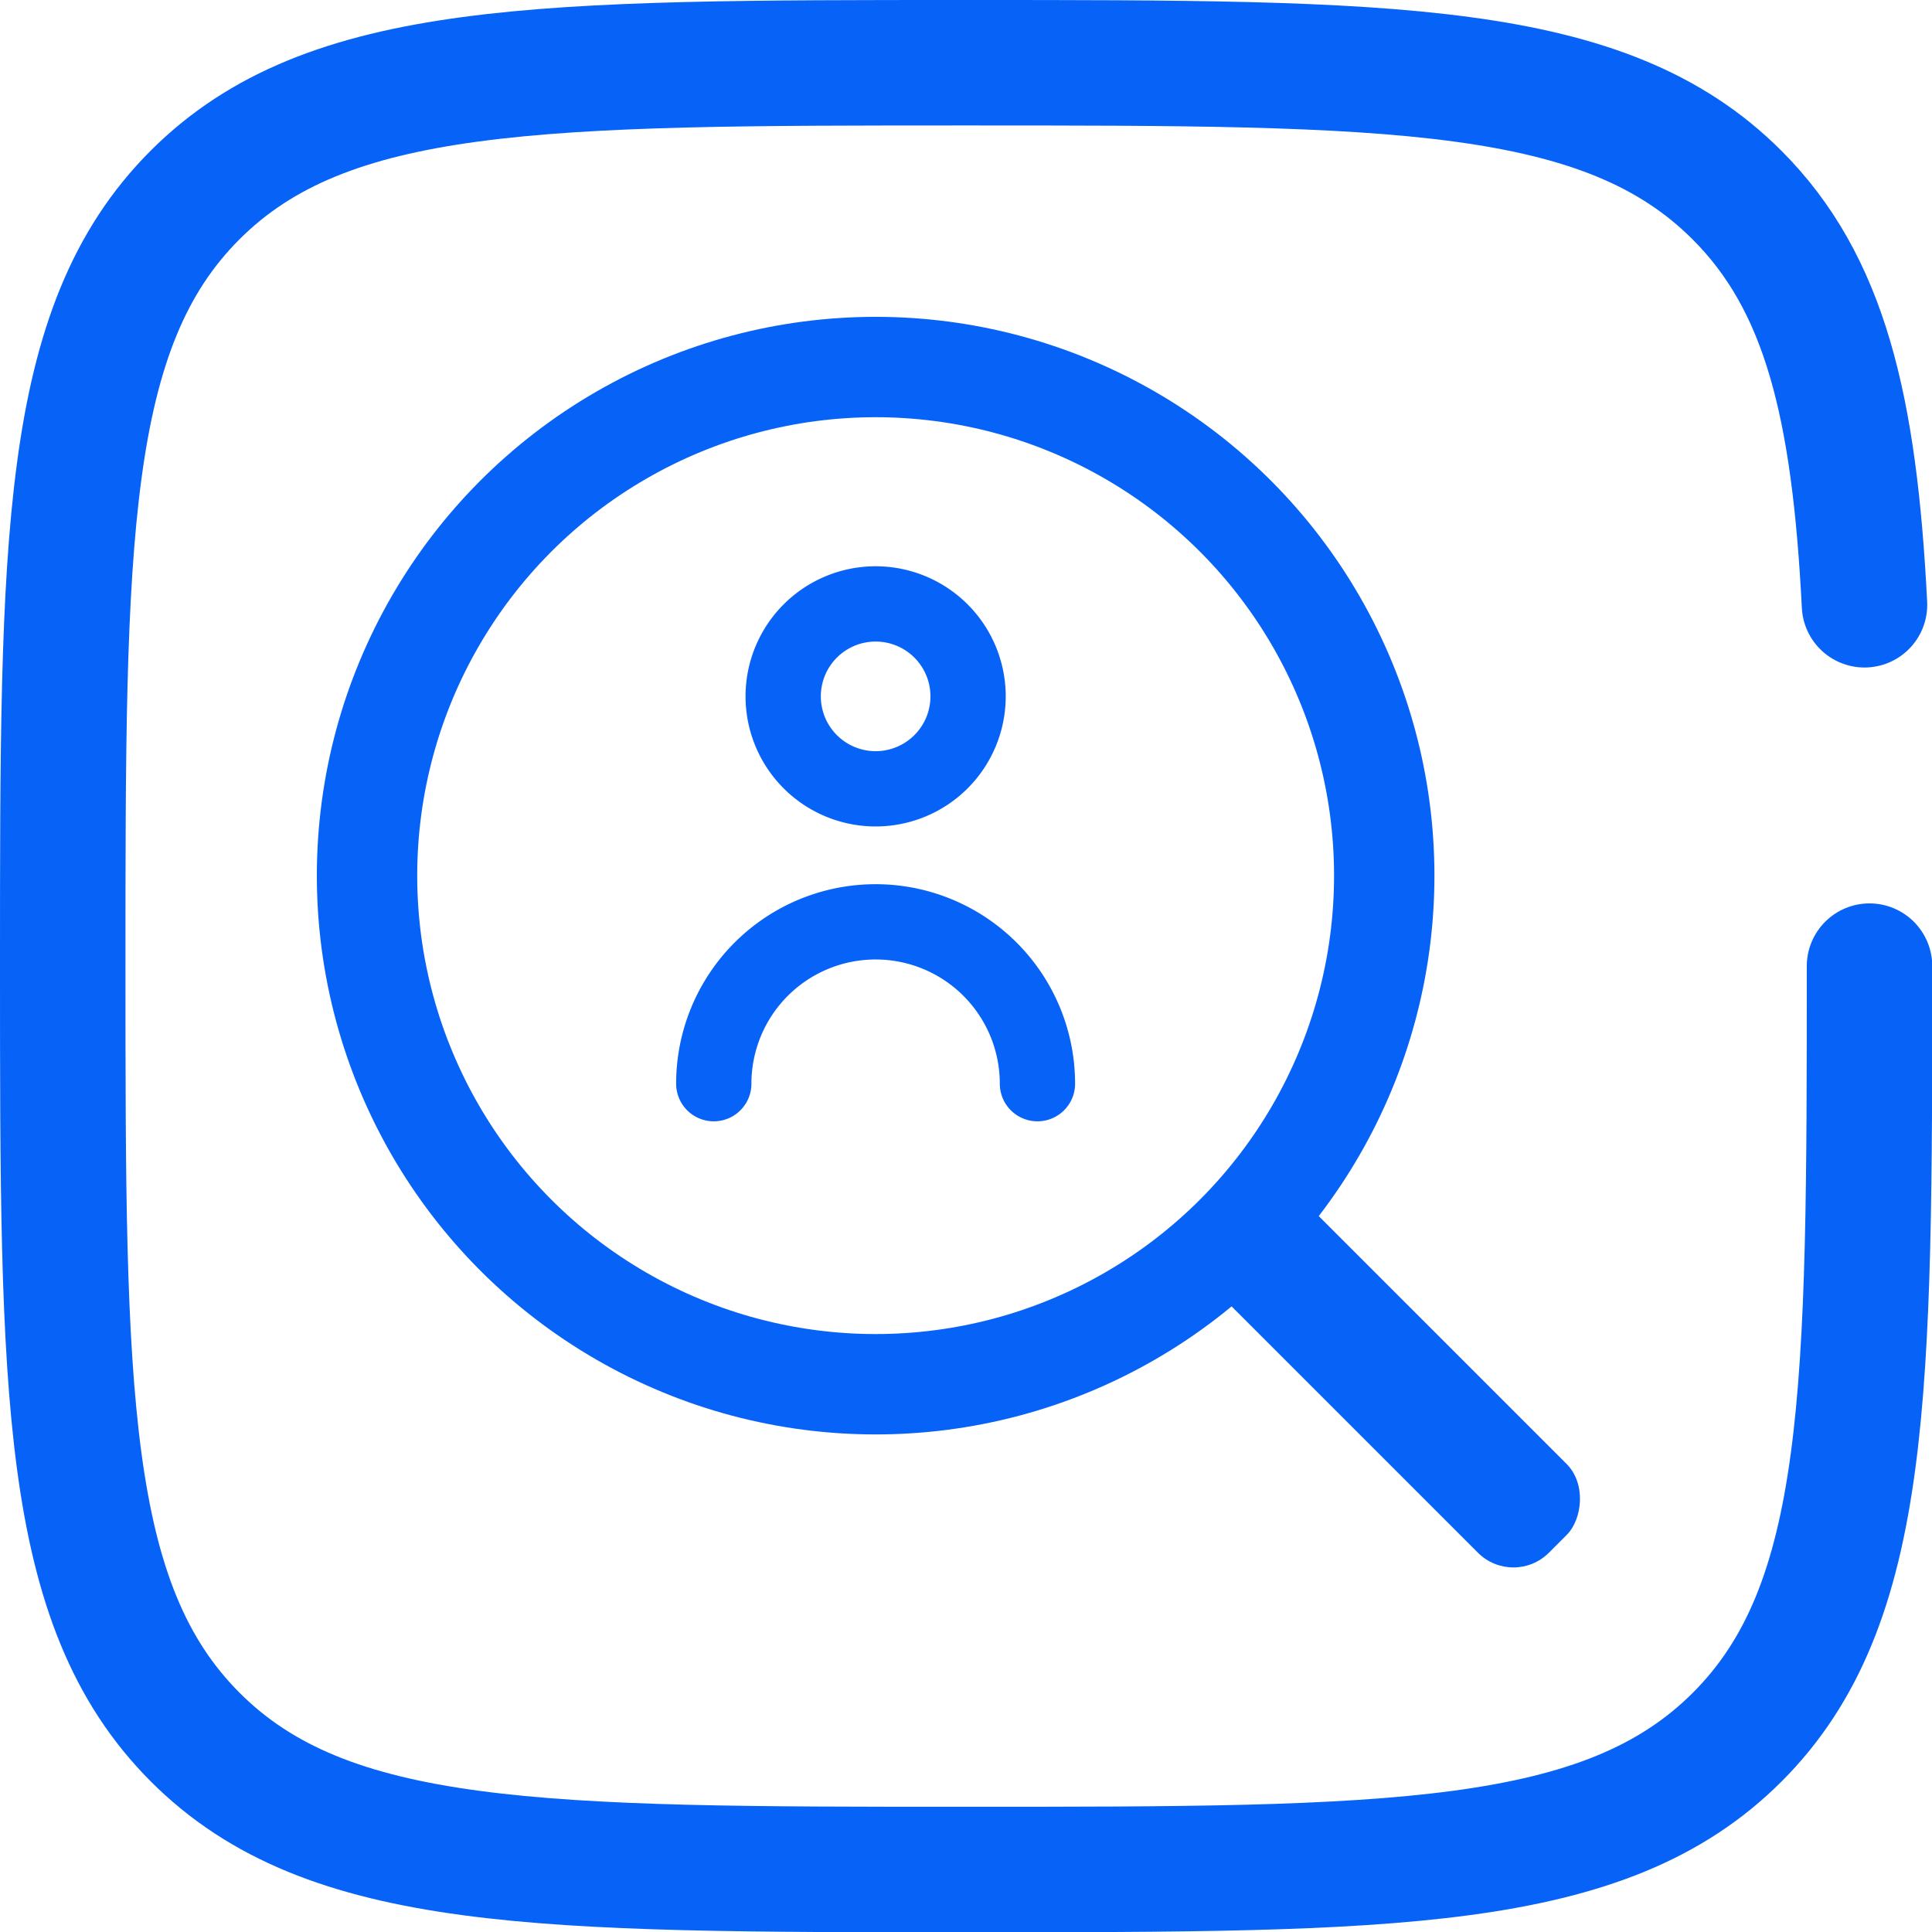
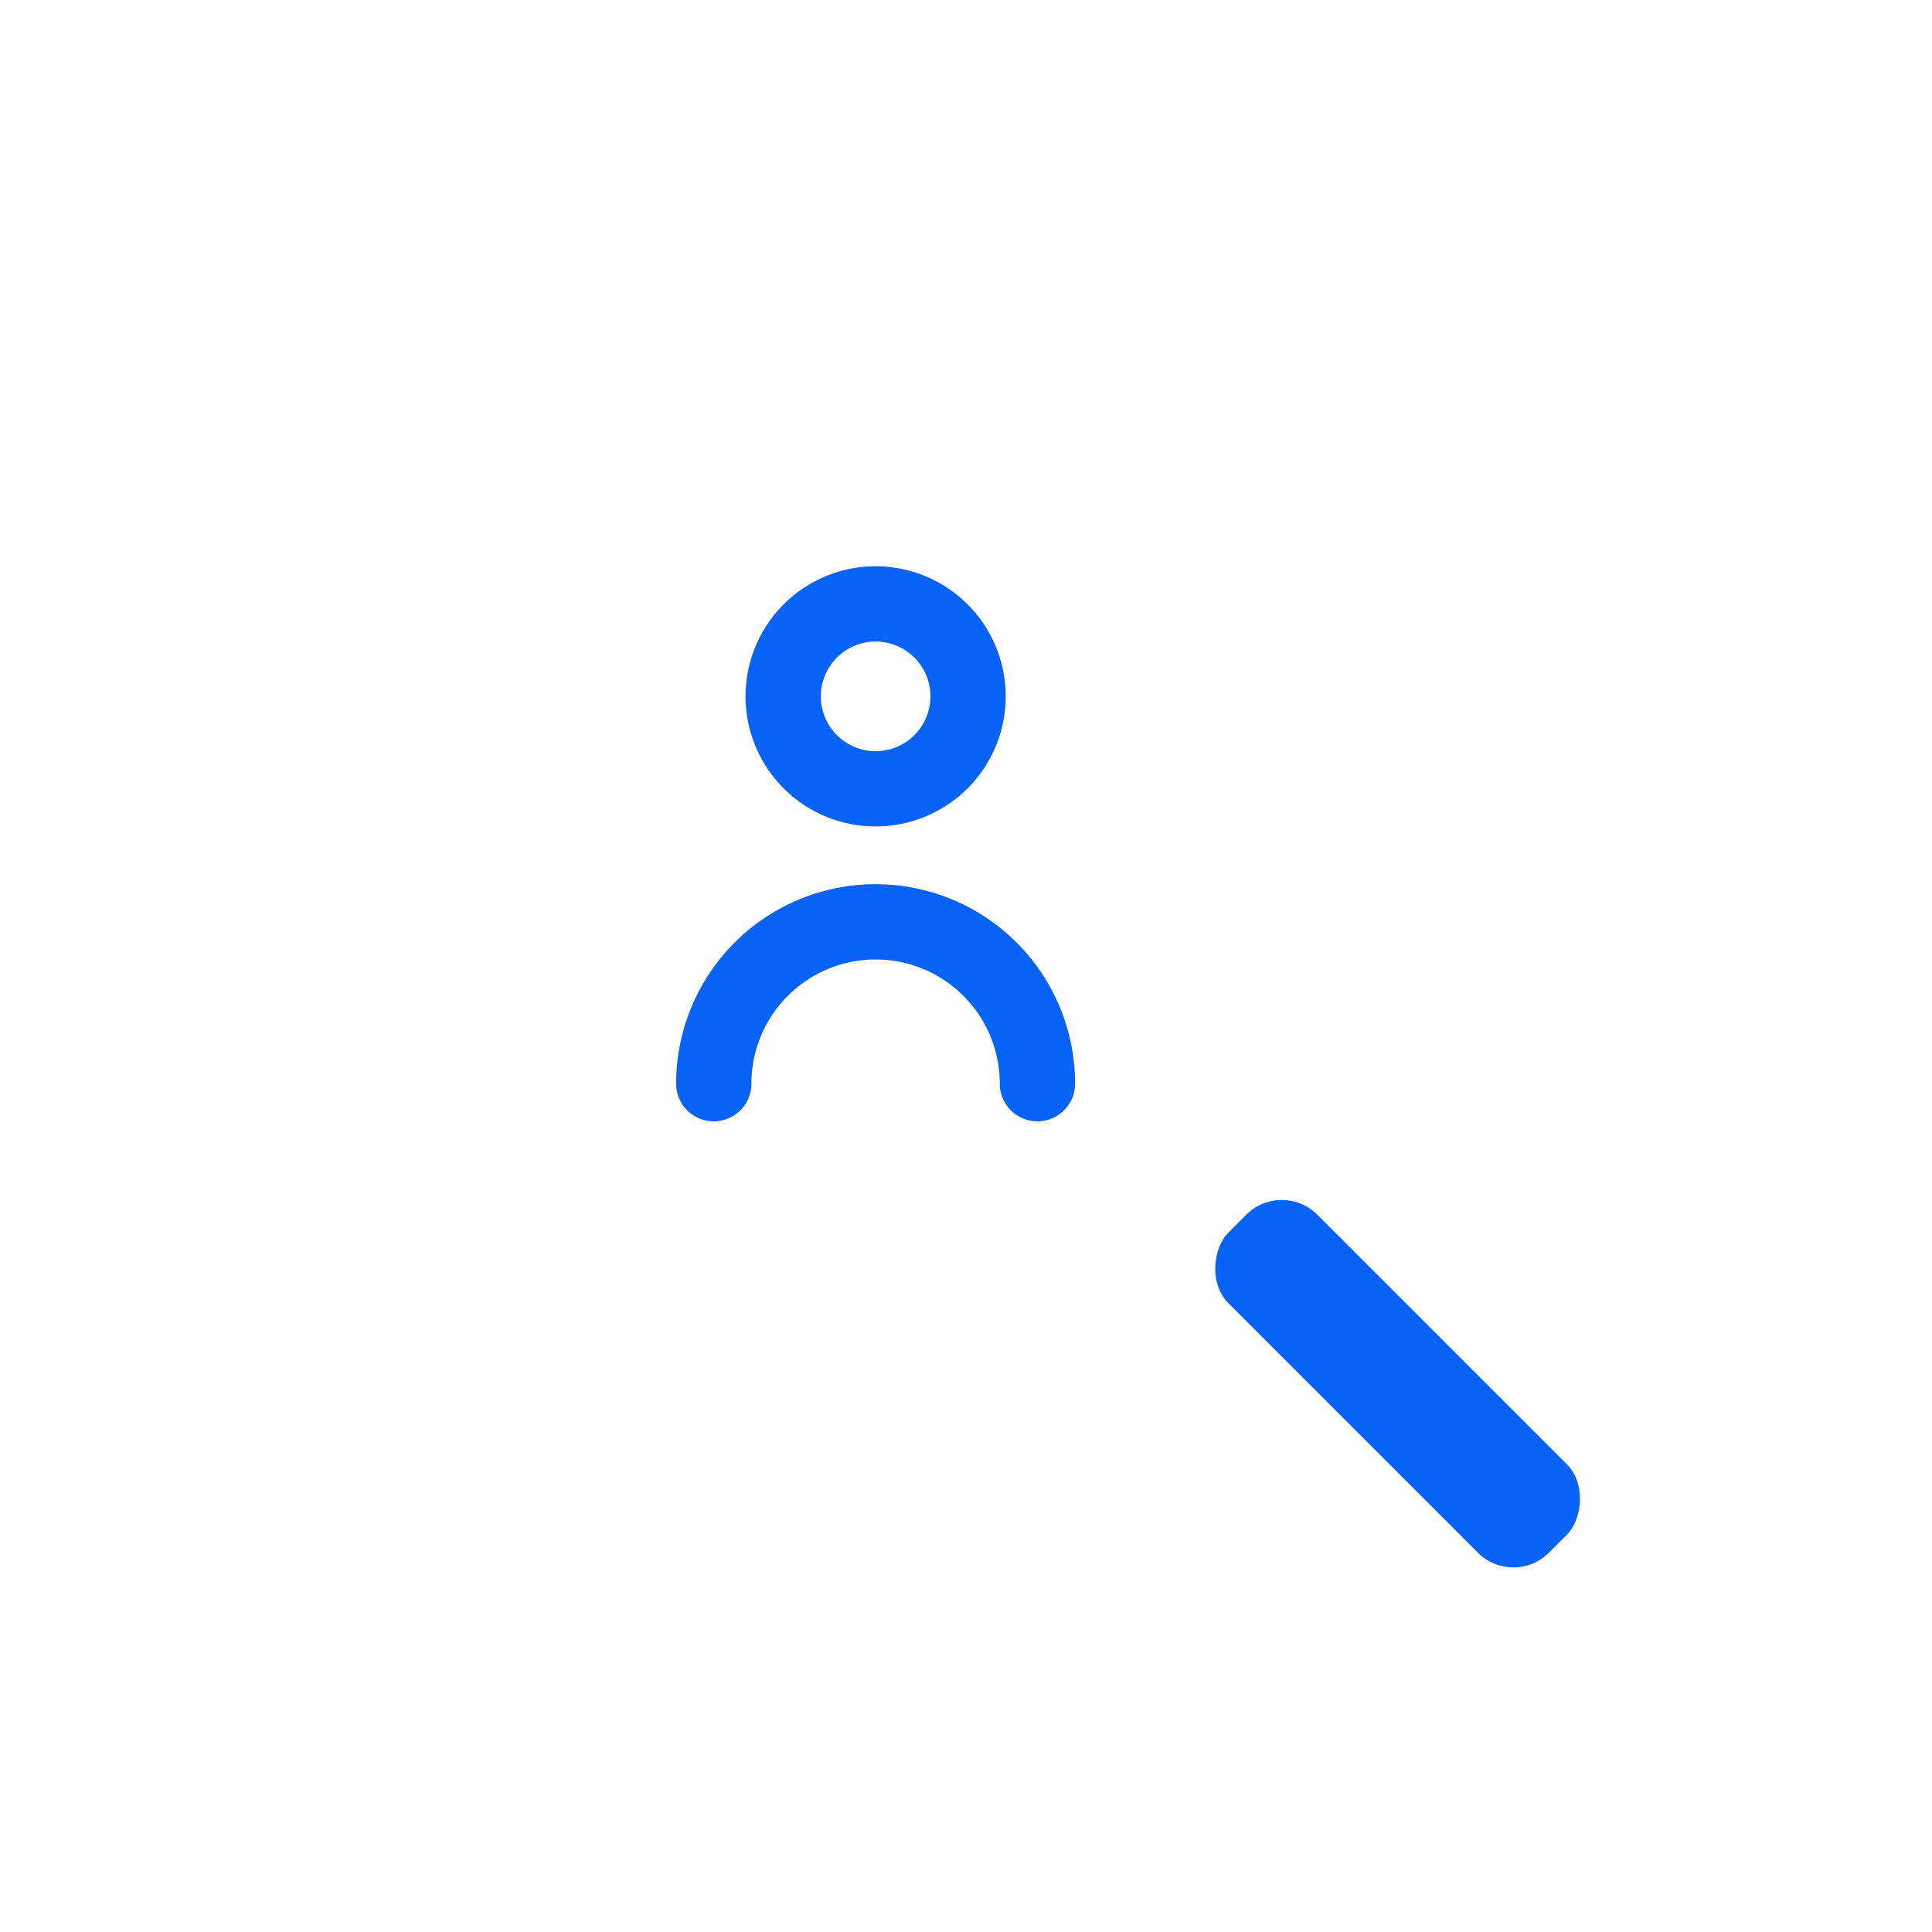
<svg xmlns="http://www.w3.org/2000/svg" width="38.495" height="38.495" viewBox="0 0 38.495 38.495">
  <defs>
    <clipPath id="a">
      <rect width="26" height="26" fill="#fff" stroke="#707070" stroke-width="1" />
    </clipPath>
  </defs>
  <g transform="translate(1.25 -0.75)">
-     <path d="M38,20c0,8.484,0,12.726-2.636,15.362S28.482,38,20,38,7.271,38,4.636,35.359,2,28.482,2,20,2,7.271,4.636,4.636,11.513,2,20,2,32.724,2,35.359,4.636C37.112,6.388,37.7,8.851,37.9,12.8" transform="translate(-2)" fill="none" stroke="#0762f8" stroke-linecap="round" stroke-width="2.5" />
    <g transform="translate(5 6.994)" clip-path="url(#a)">
      <g transform="translate(1.063 1.069)">
-         <circle cx="10.134" cy="10.134" r="10.134" fill="none" stroke="#0762f8" stroke-linejoin="round" stroke-miterlimit="10" stroke-width="2" />
        <path d="M5,11.559a3.224,3.224,0,1,1,6.449,0M10.067,3.842A1.842,1.842,0,1,1,8.224,2,1.842,1.842,0,0,1,10.067,3.842Z" transform="translate(1.909 2.72)" fill="none" stroke="#0762f8" stroke-linecap="round" stroke-linejoin="round" stroke-width="1.5" />
        <rect width="9.026" height="2.5" rx="1" transform="translate(18.227 16.182) rotate(45)" fill="#0762f8" />
      </g>
    </g>
  </g>
</svg>